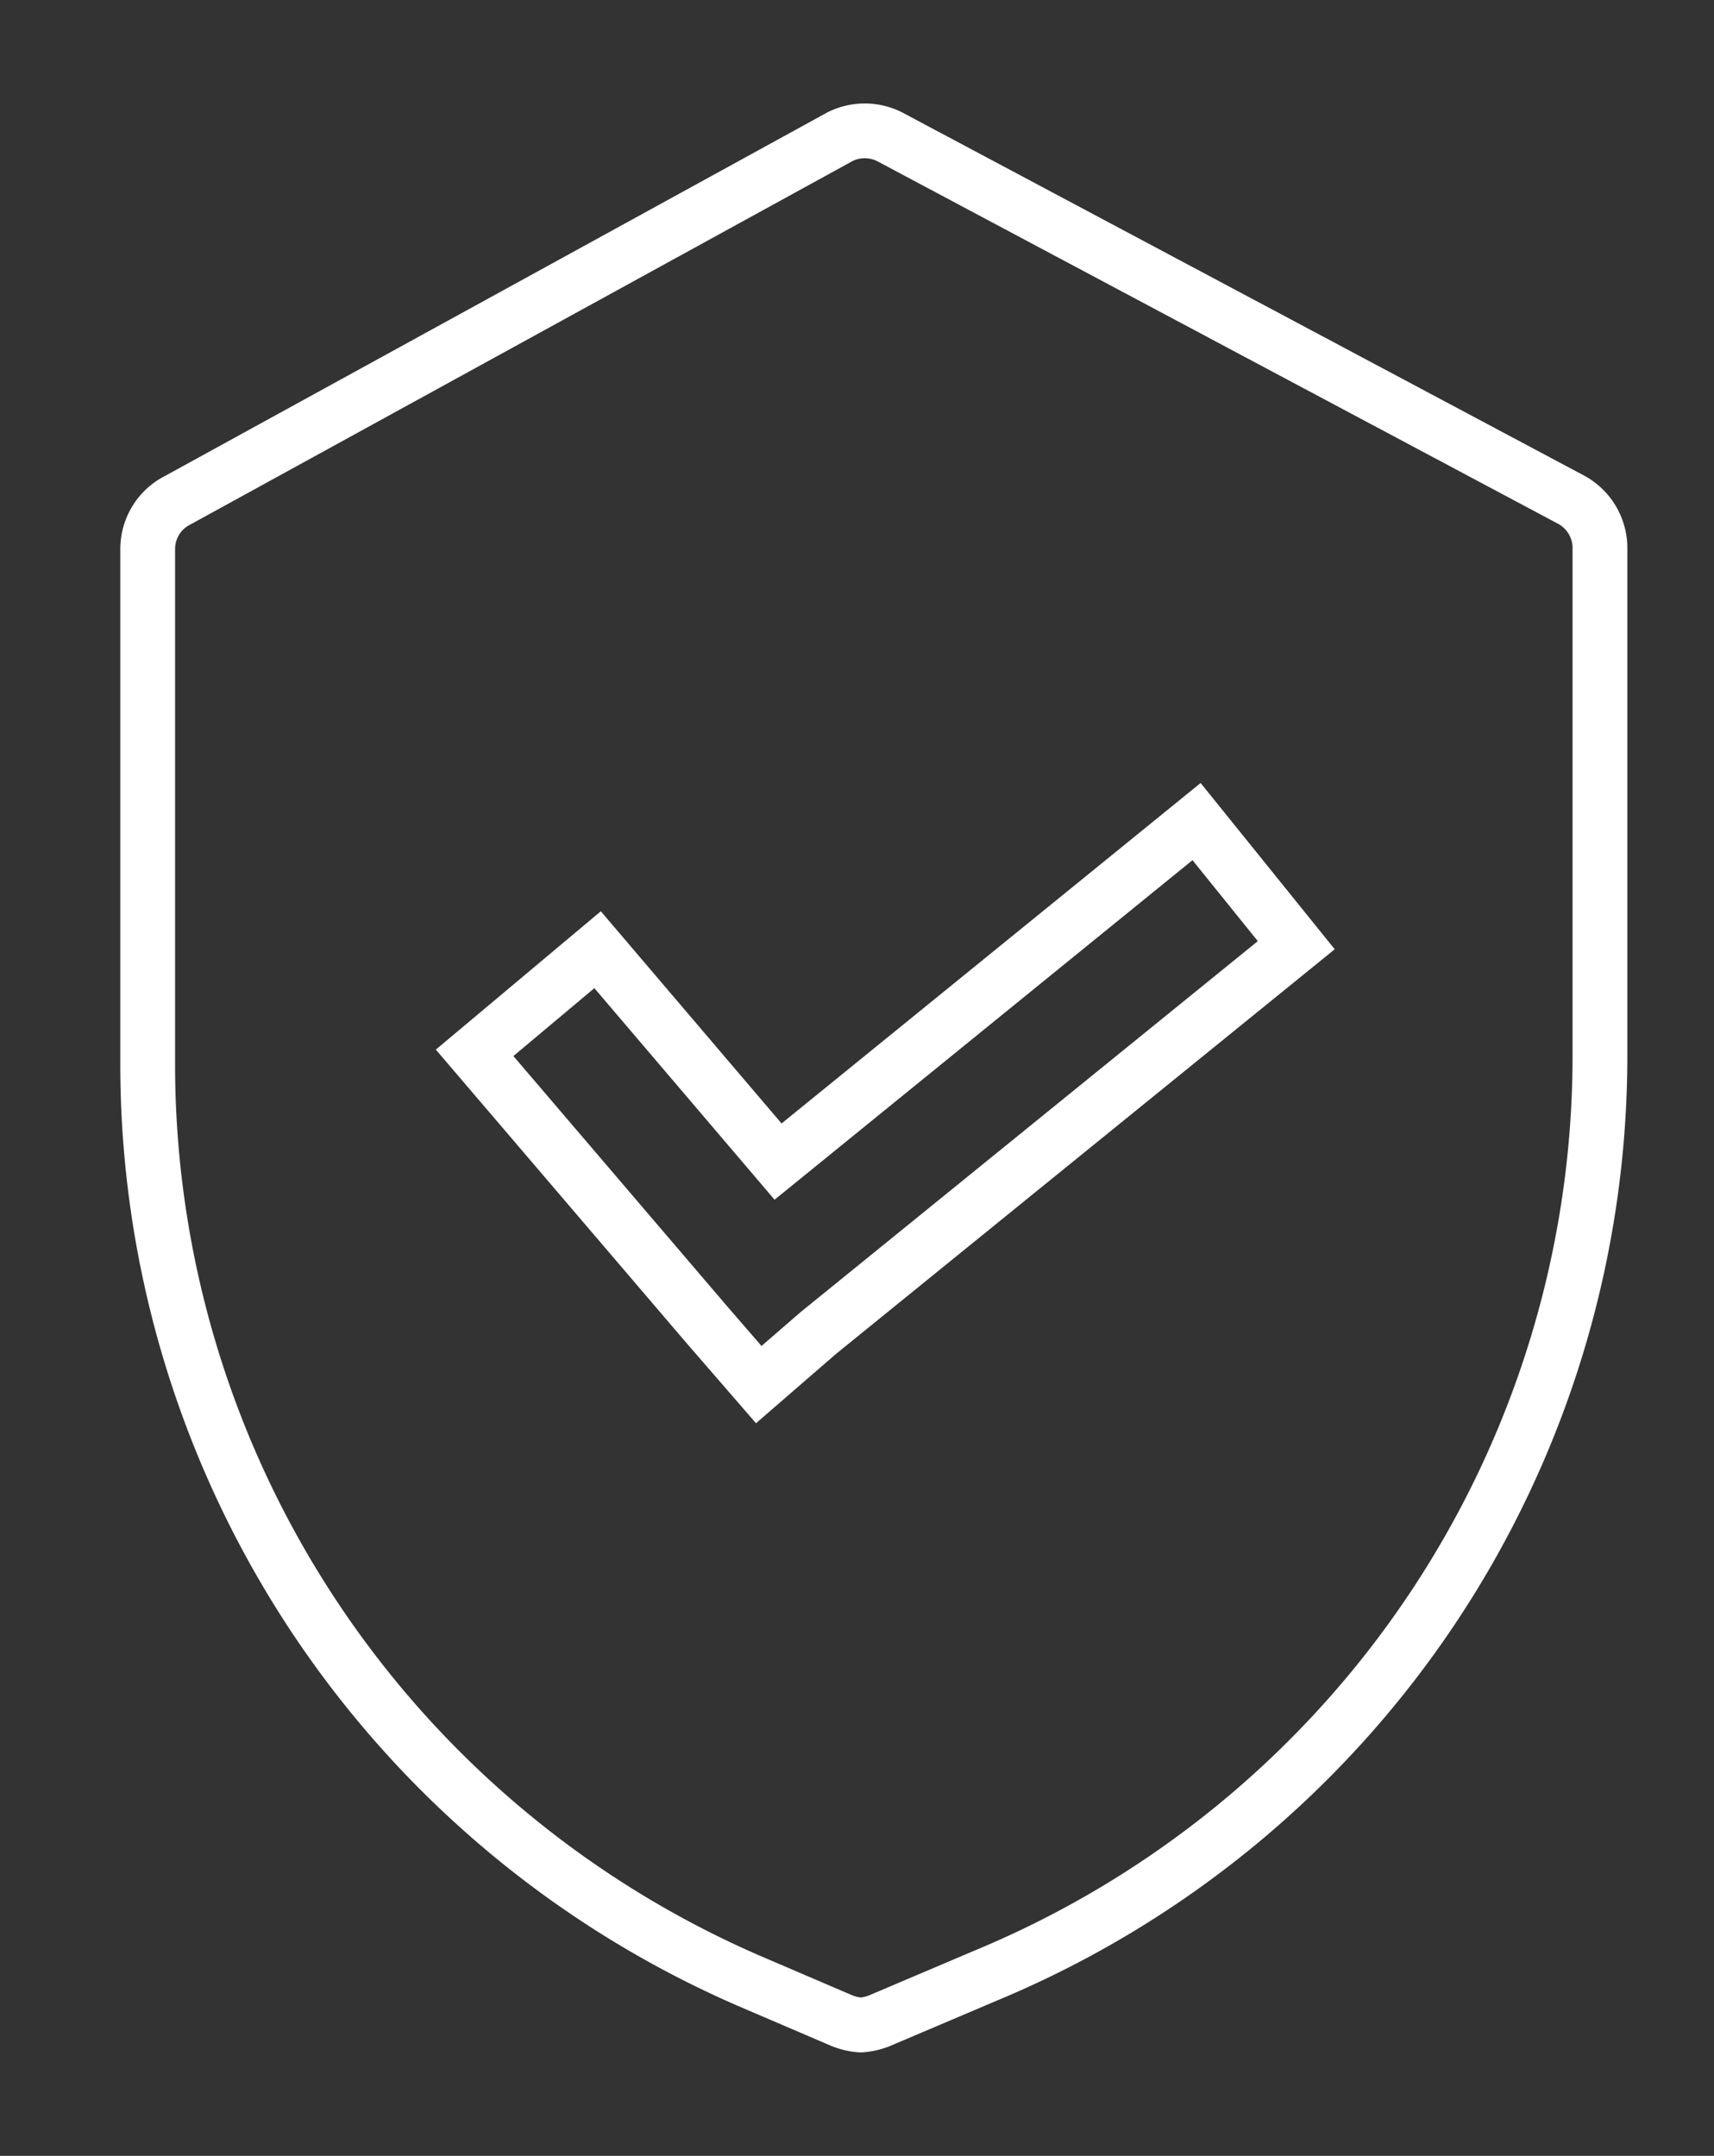
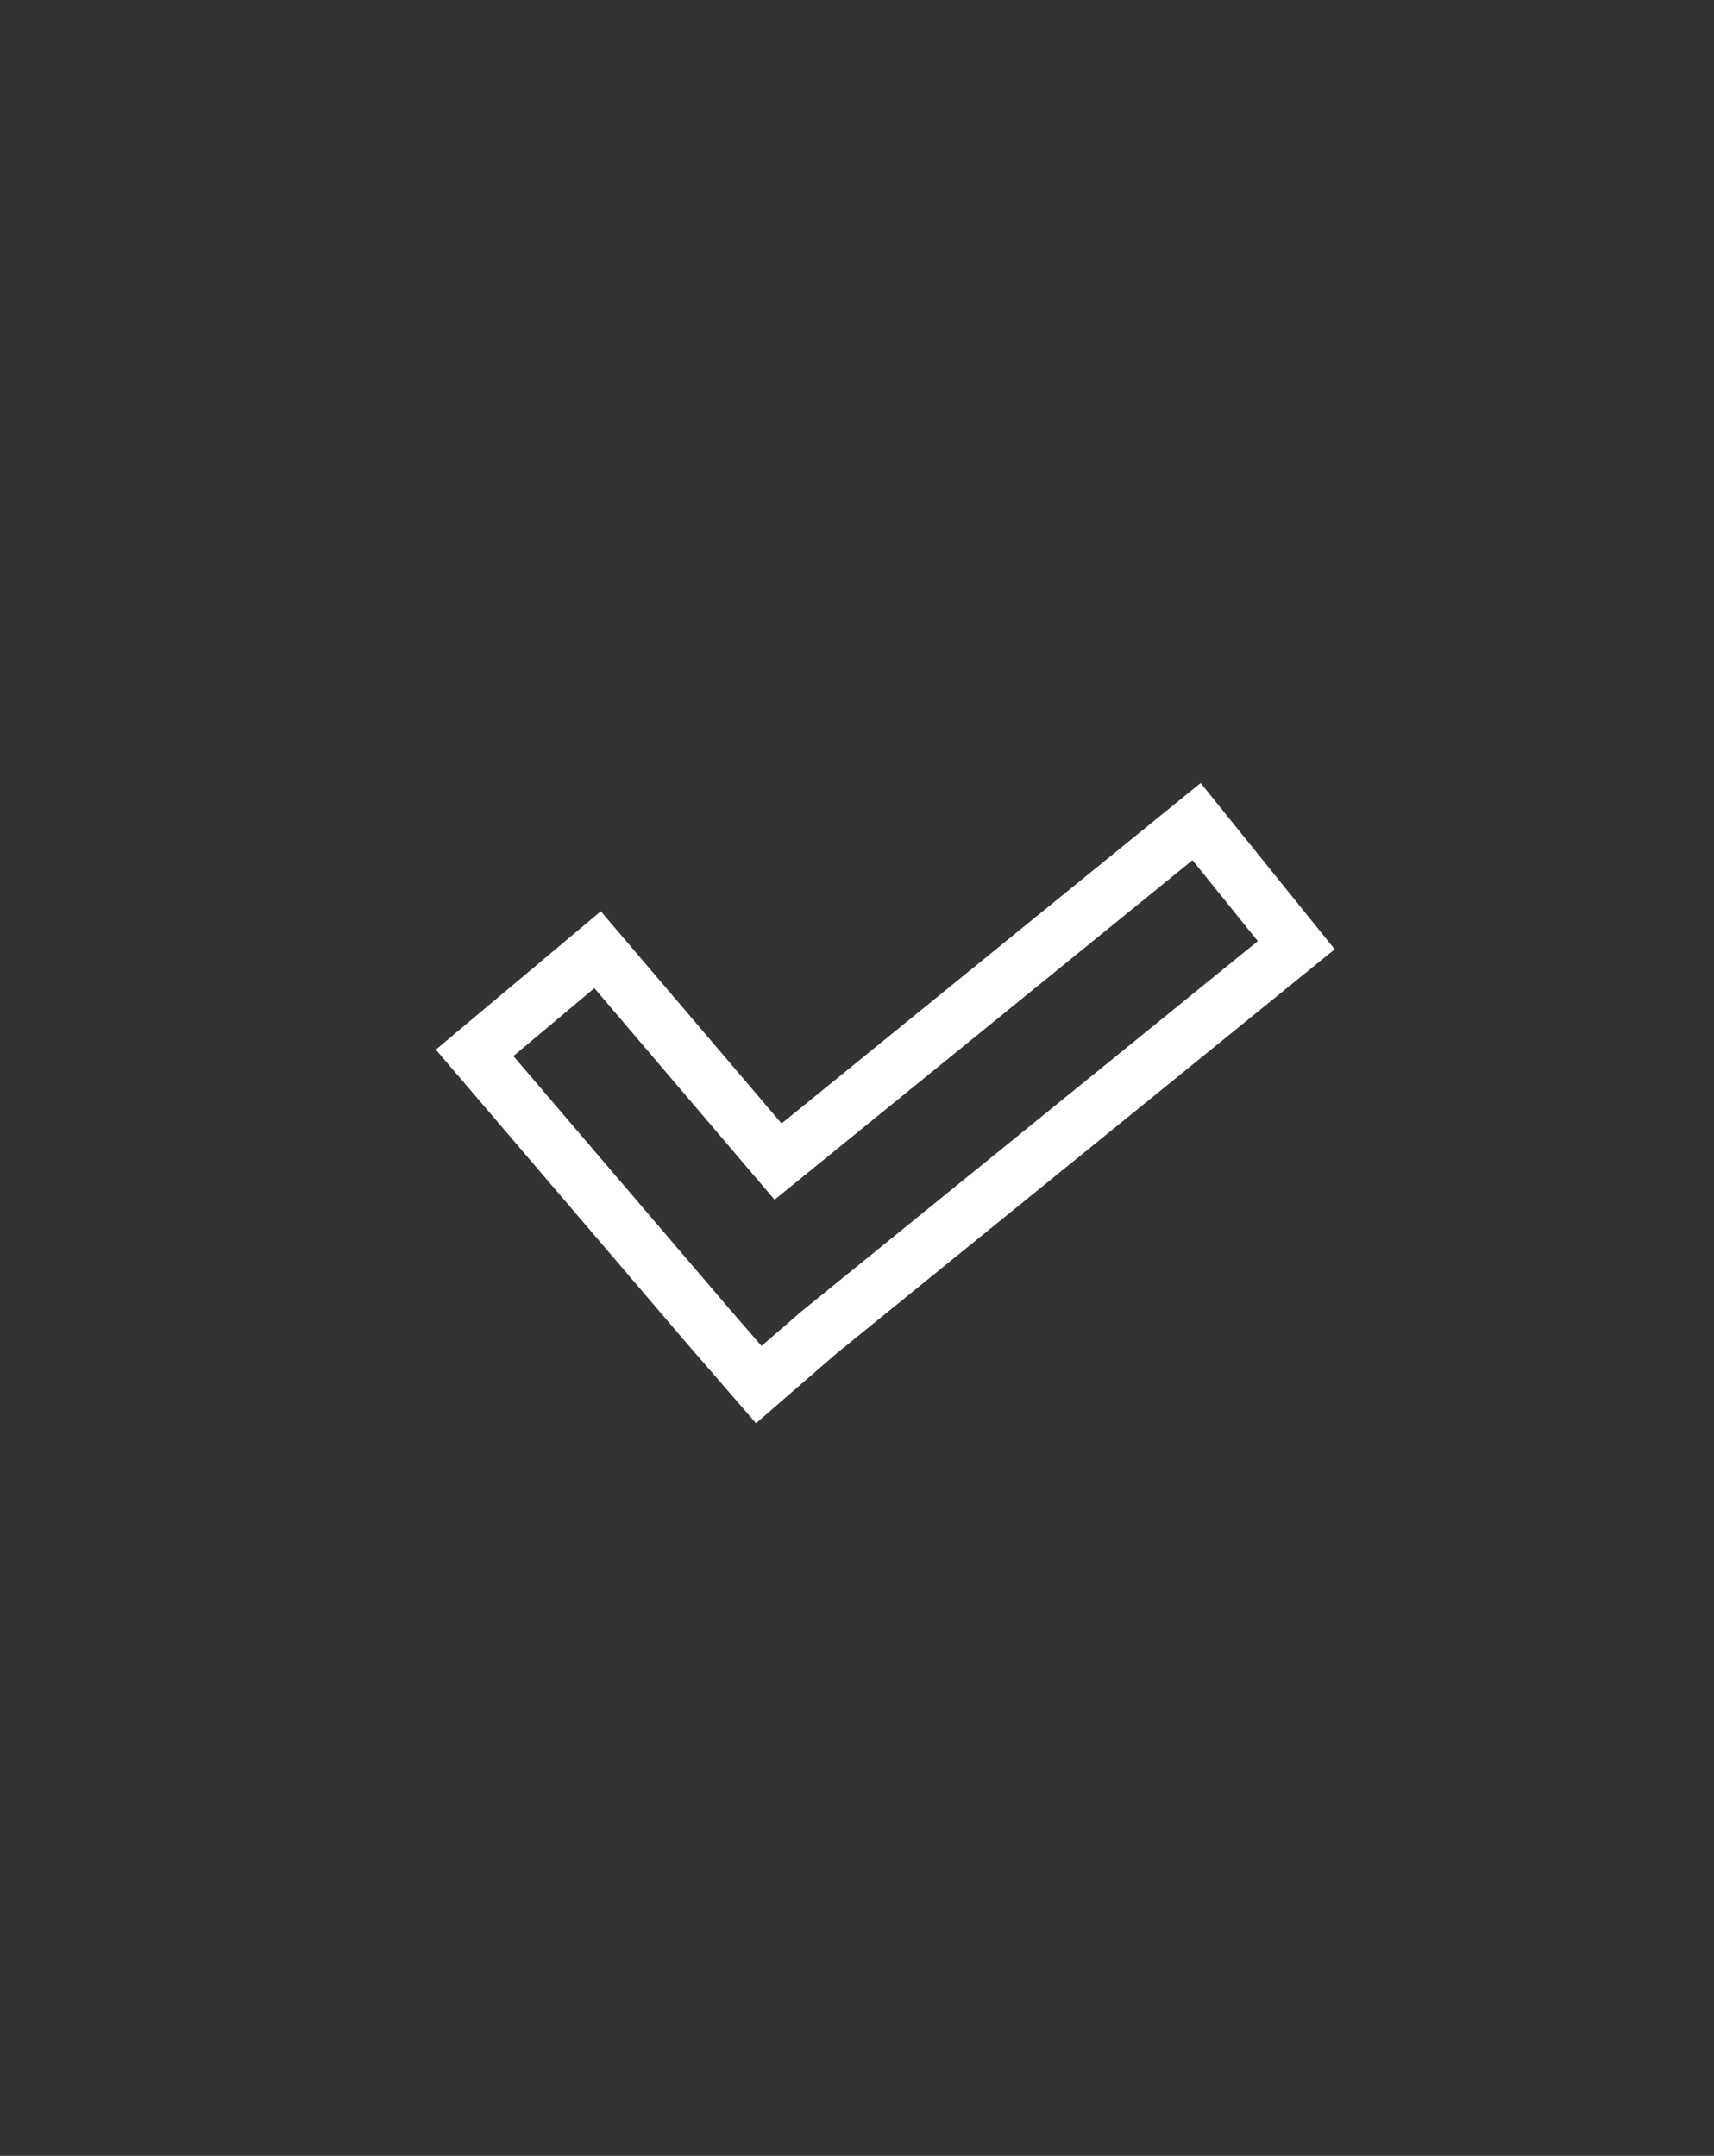
<svg xmlns="http://www.w3.org/2000/svg" width="93.871" height="118.082" viewBox="0 0 93.871 118.082">
  <rect x="0" y="0" width="93.871" height="118.082" fill="#333333" stroke="none" />
  <defs>
    <clipPath id="clip-path">
-       <rect id="Rectangle_105" data-name="Rectangle 105" width="93.871" height="118.082" fill="none" stroke="#fff" stroke-width="3" />
-     </clipPath>
+       </clipPath>
  </defs>
  <g id="Group_150" data-name="Group 150" transform="translate(-636 -4686)">
    <g id="Group_151" data-name="Group 151" transform="translate(636 4686)">
      <g id="Group_150-2" data-name="Group 150" transform="translate(0 0)" clip-path="url(#clip-path)">
-         <path id="Path_269" data-name="Path 269" d="M33.671,102.086l5.007,2.146a3.364,3.364,0,0,0,1.145.286,3.375,3.375,0,0,0,1.145-.286l5.722-2.431A54.553,54.553,0,0,0,80.306,51.3V23.551a3.016,3.016,0,0,0-1.573-2.575L41.4,1.092a3.032,3.032,0,0,0-2.718,0L2.2,21.119A3,3,0,0,0,.77,23.694V52.019A54.718,54.718,0,0,0,33.671,102.086Z" transform="translate(7.319 6.397)" fill="none" stroke="#fff" stroke-linecap="round" stroke-linejoin="round" stroke-width="3" />
-       </g>
+         </g>
    </g>
    <g id="Path_270" data-name="Path 270" transform="translate(641.635 4689.037)" fill="none" stroke-linecap="round">
-       <path d="M36.071,70.685l2.146-1.86L63.251,48.512l-3.576-4.435-22.888,18.6-9.87-11.587-4.435,3.719,11.73,13.733Z" stroke="none" />
      <path d="M 36.071 70.685 L 38.217 68.826 L 63.251 48.512 L 59.675 44.077 L 36.786 62.674 L 26.917 51.087 L 22.482 54.806 L 34.212 68.539 L 36.071 70.685 M 35.769 74.918 L 31.931 70.488 L 18.234 54.453 L 27.27 46.876 L 37.169 58.498 L 60.12 39.85 L 67.464 48.957 L 40.145 71.125 L 35.769 74.918 Z" stroke="none" fill="#fff" />
    </g>
  </g>
</svg>